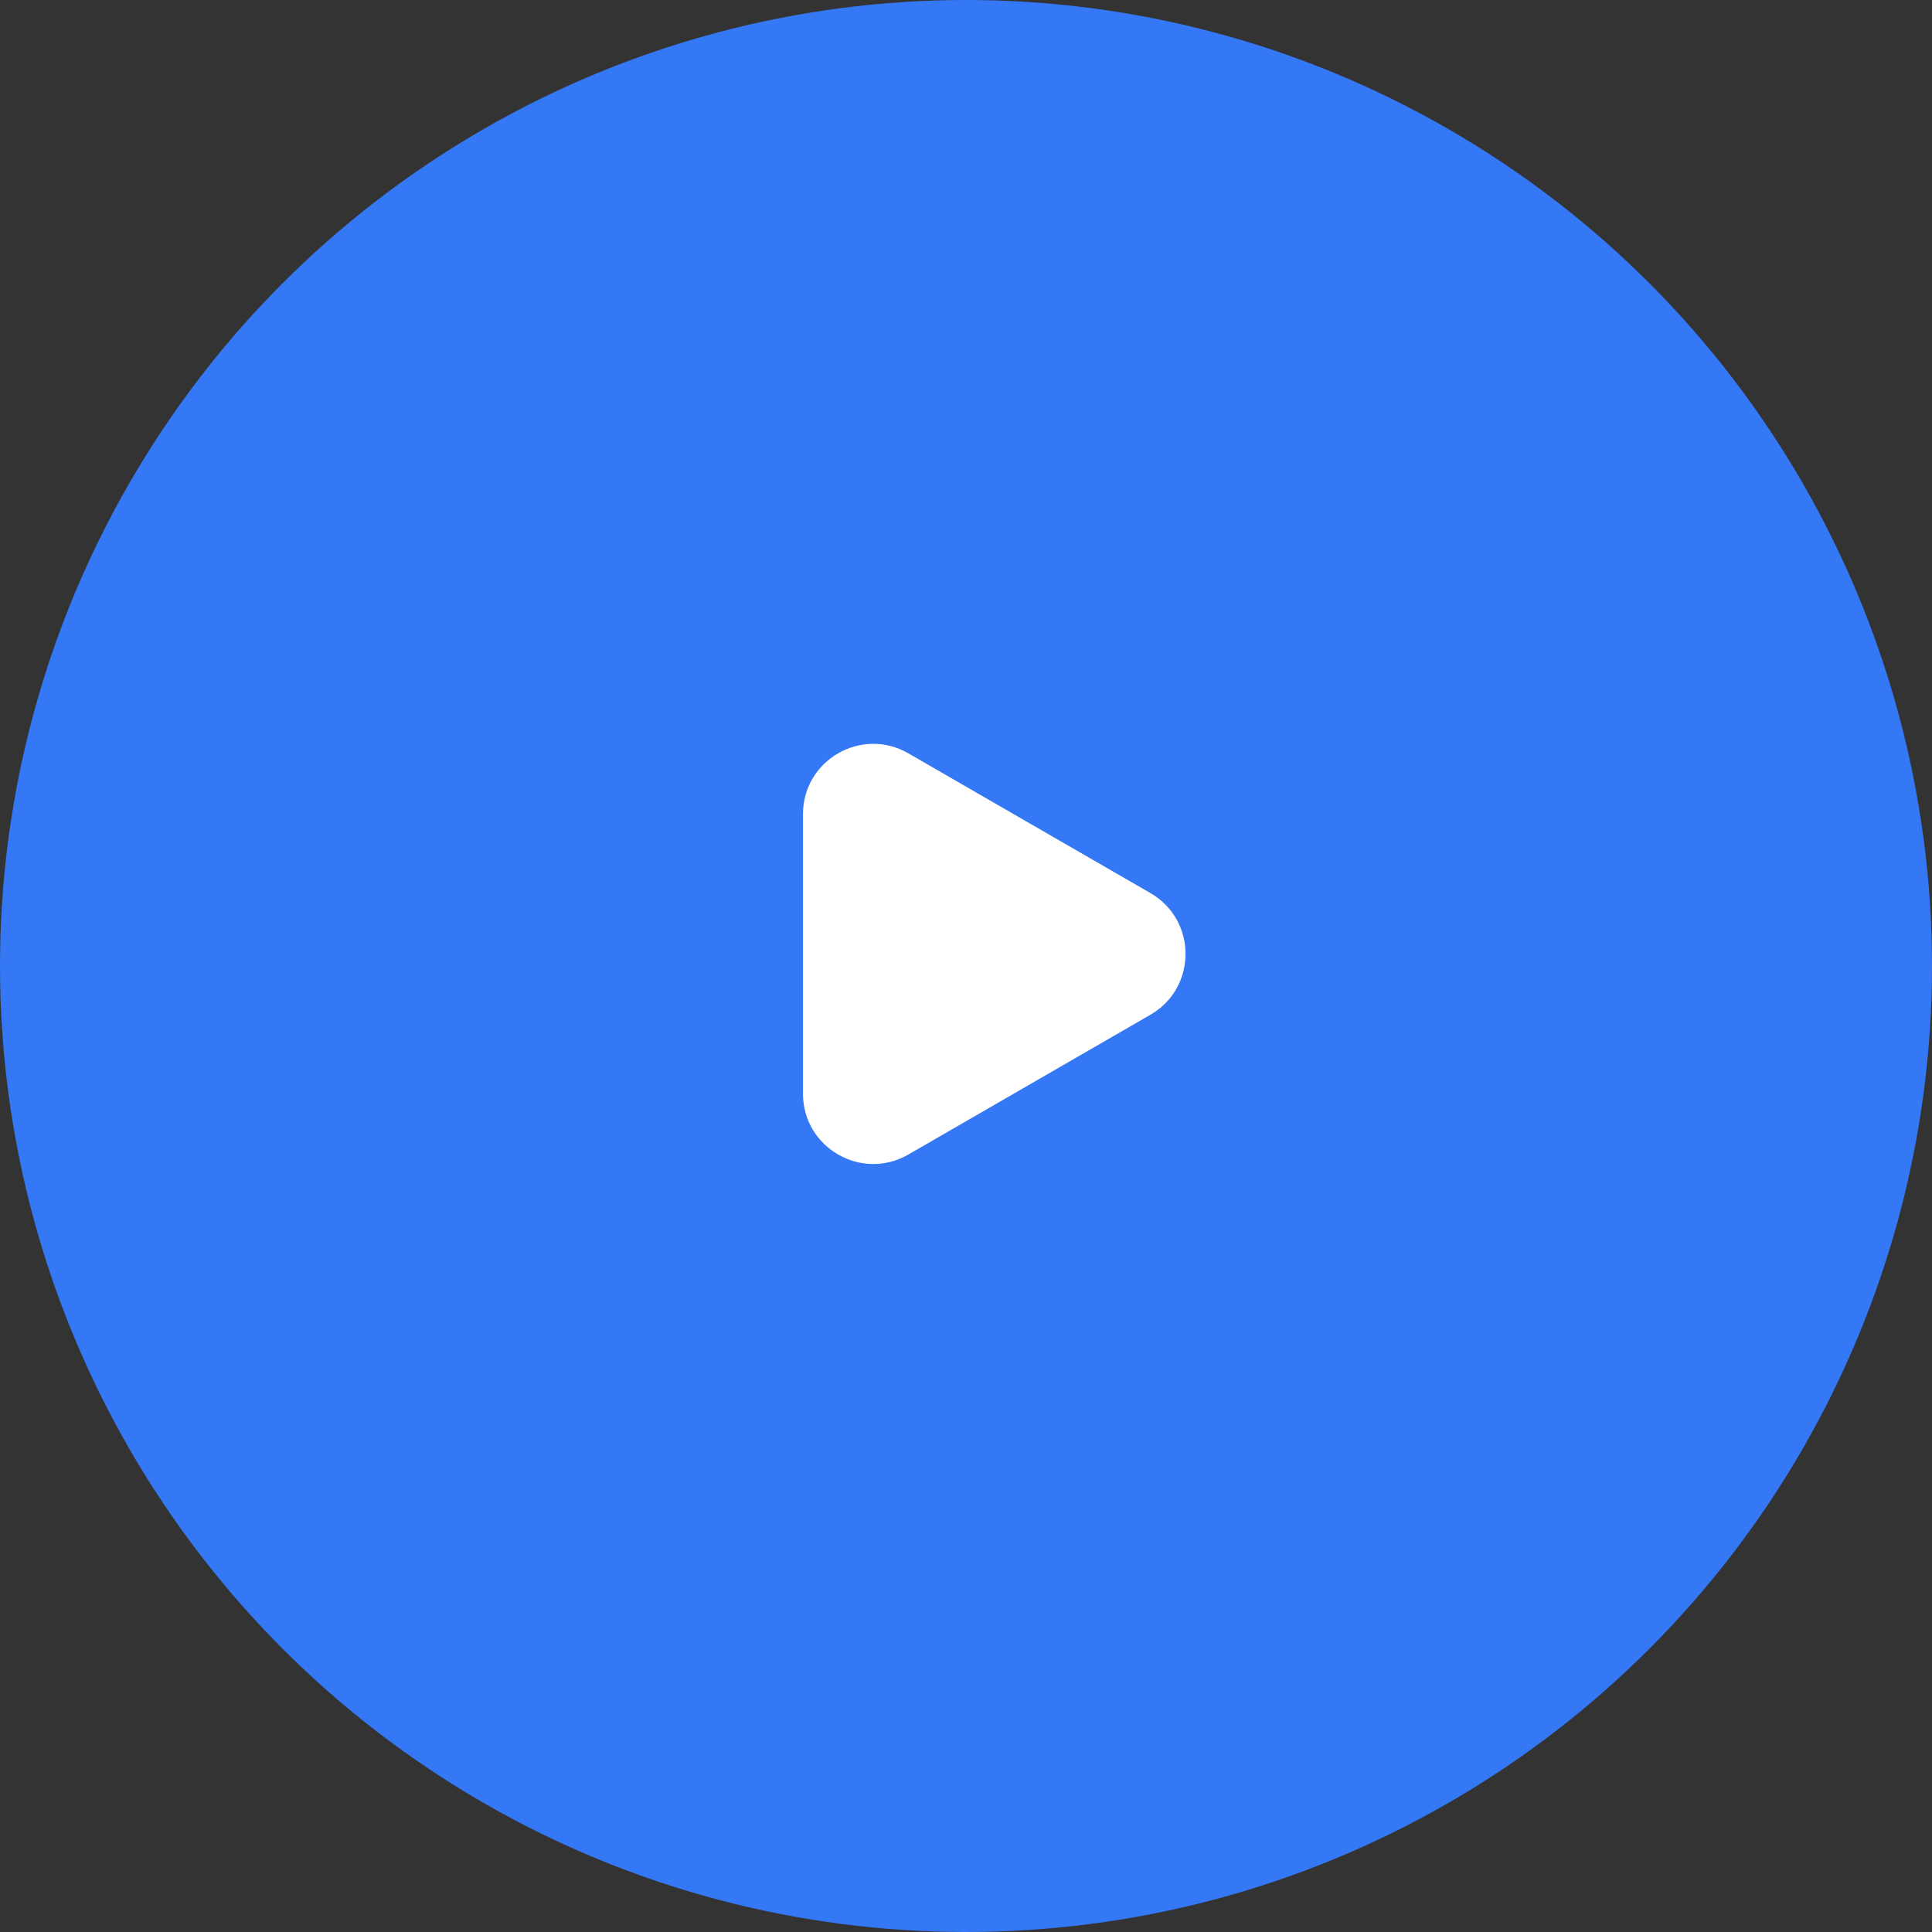
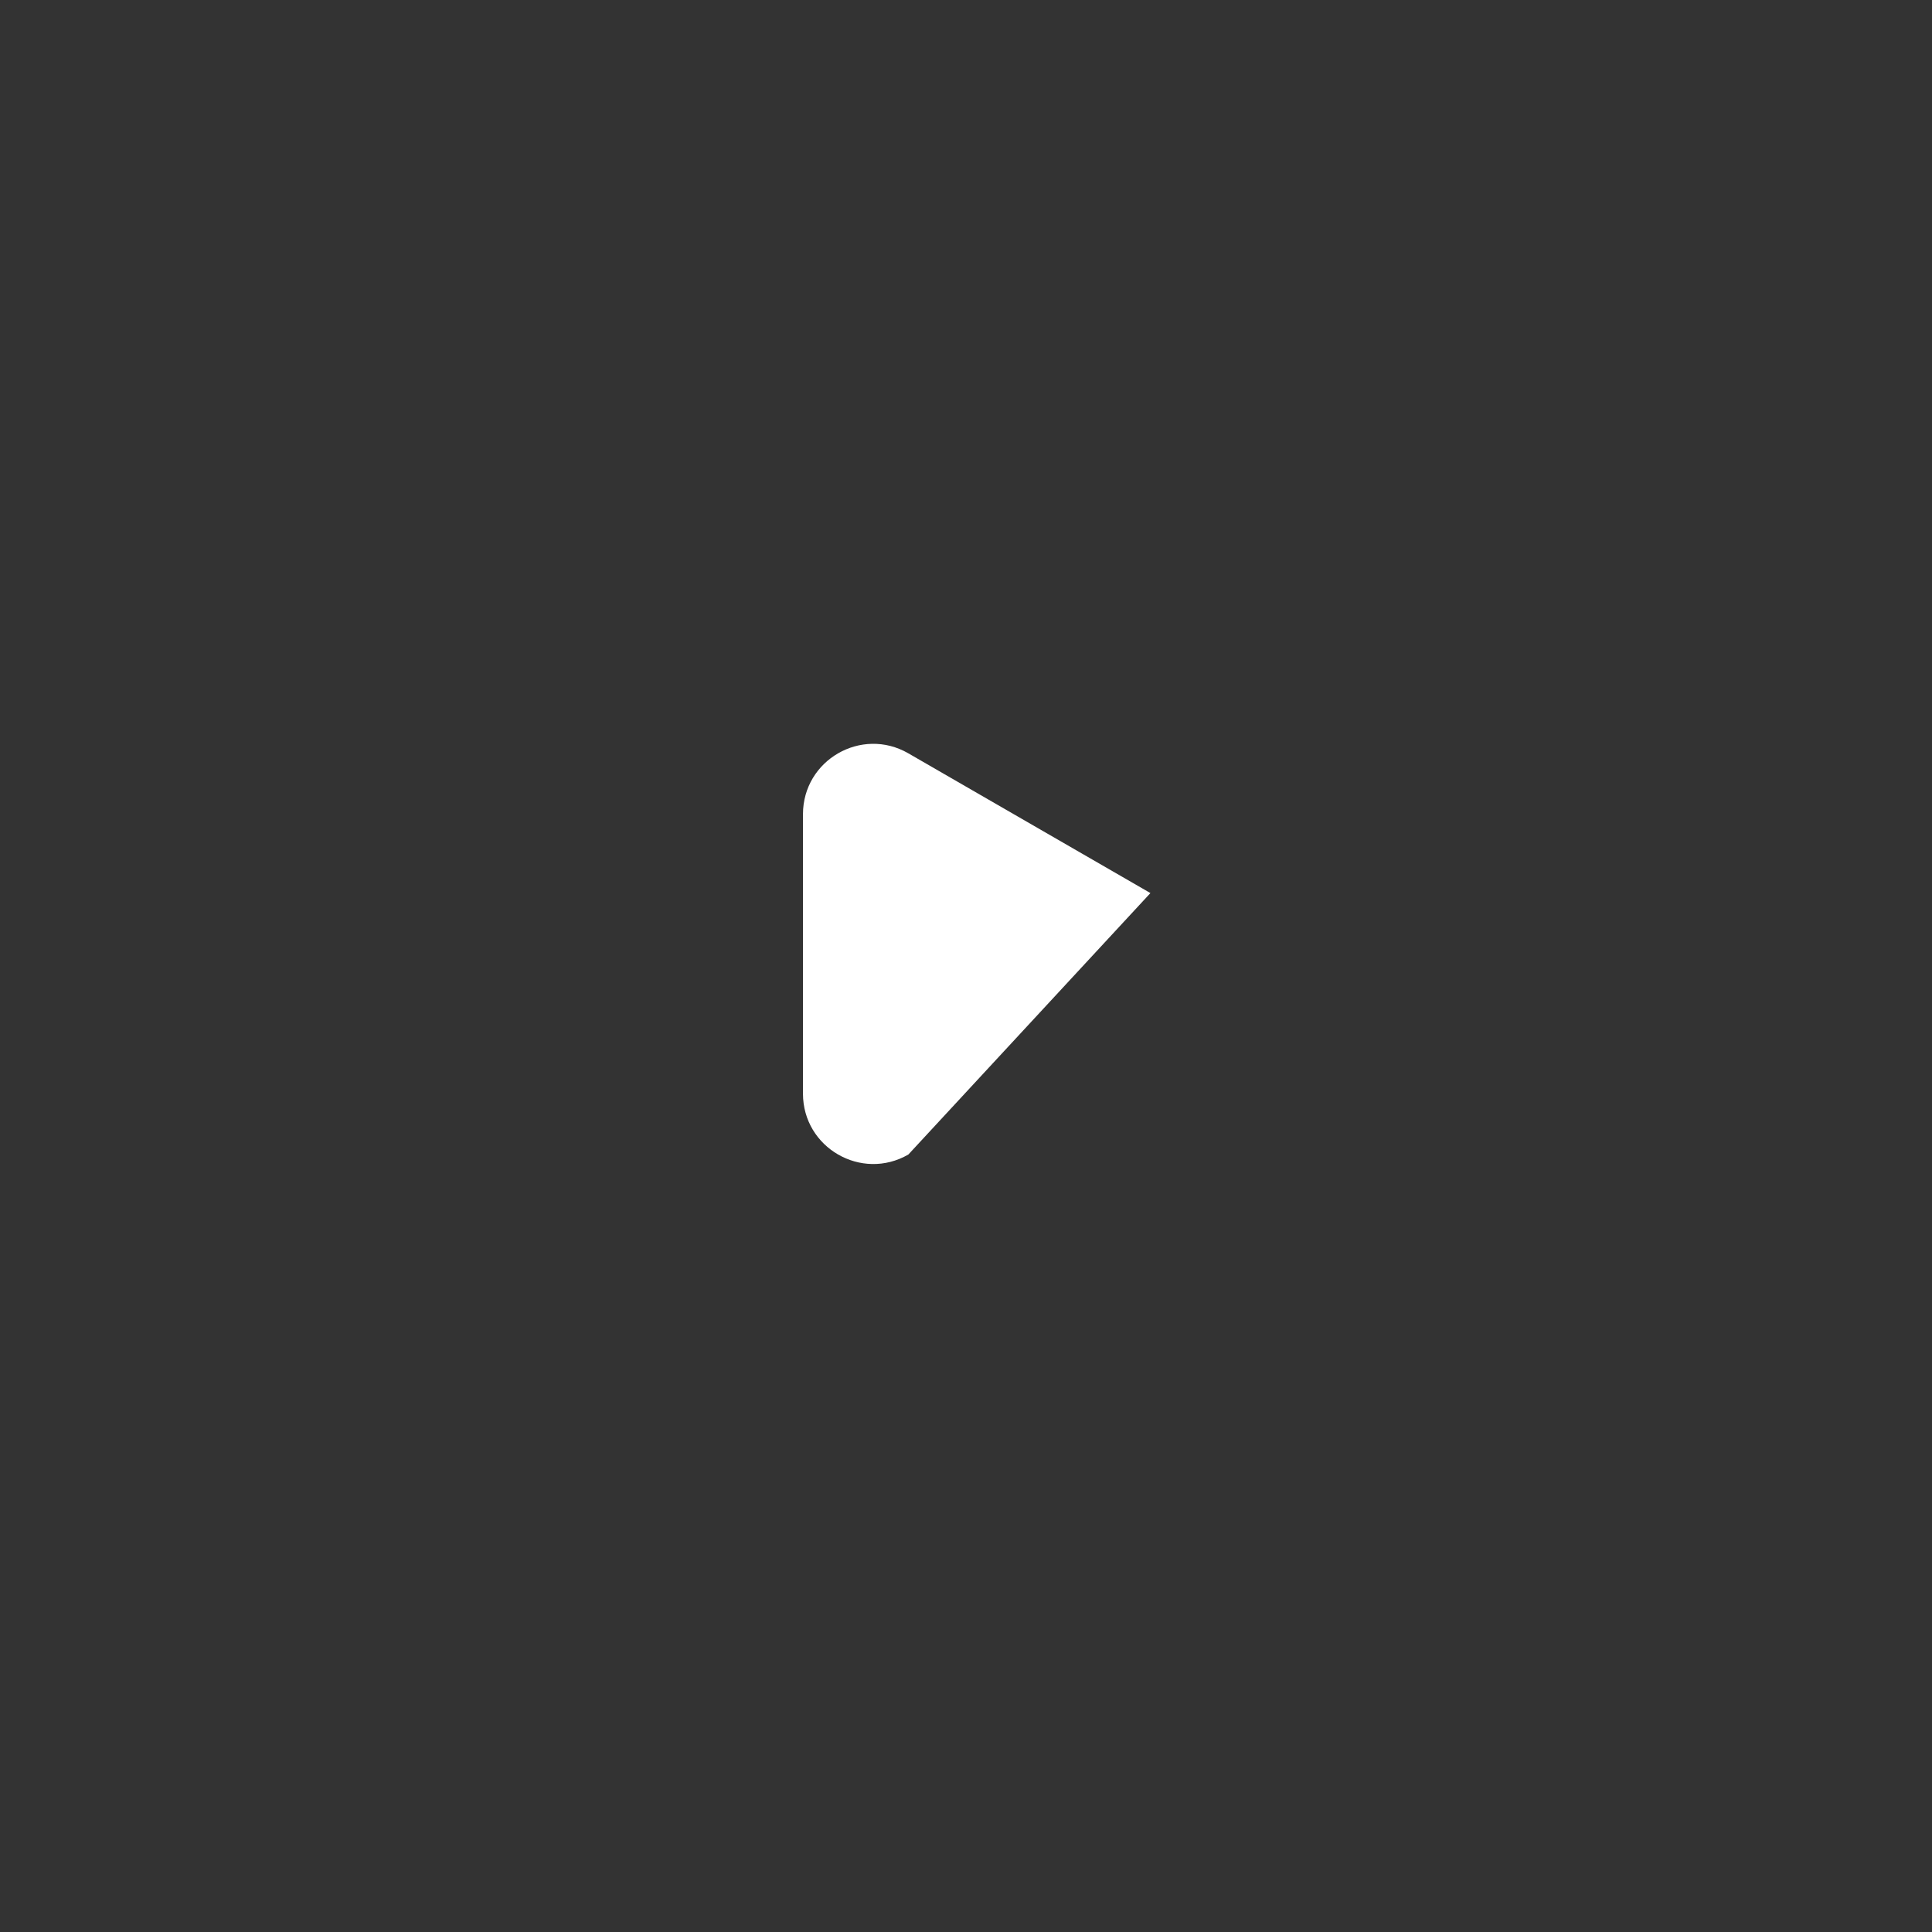
<svg xmlns="http://www.w3.org/2000/svg" width="55" height="55" viewBox="0 0 55 55" fill="none">
  <rect x="0" y="0" width="55" height="55" fill="#333333" stroke="none" />
-   <circle cx="27.5" cy="27.5" r="27.5" fill="url(#paint0_linear_18_379)" />
-   <path d="M32.75 25.424C34.083 26.194 34.083 28.119 32.75 28.888L25.859 32.867C24.526 33.636 22.859 32.674 22.859 31.135L22.859 23.178C22.859 21.638 24.526 20.676 25.859 21.446L32.75 25.424Z" fill="white" />
+   <path d="M32.75 25.424L25.859 32.867C24.526 33.636 22.859 32.674 22.859 31.135L22.859 23.178C22.859 21.638 24.526 20.676 25.859 21.446L32.75 25.424Z" fill="white" />
  <defs>
    <linearGradient id="paint0_linear_18_379" x1="43.56" y1="16.5" x2="4.045" y2="17.901" gradientUnits="userSpaceOnUse">
      <stop stop-color="#3478F5" />
      <stop offset="1" stop-color="#3478F5" />
    </linearGradient>
  </defs>
</svg>